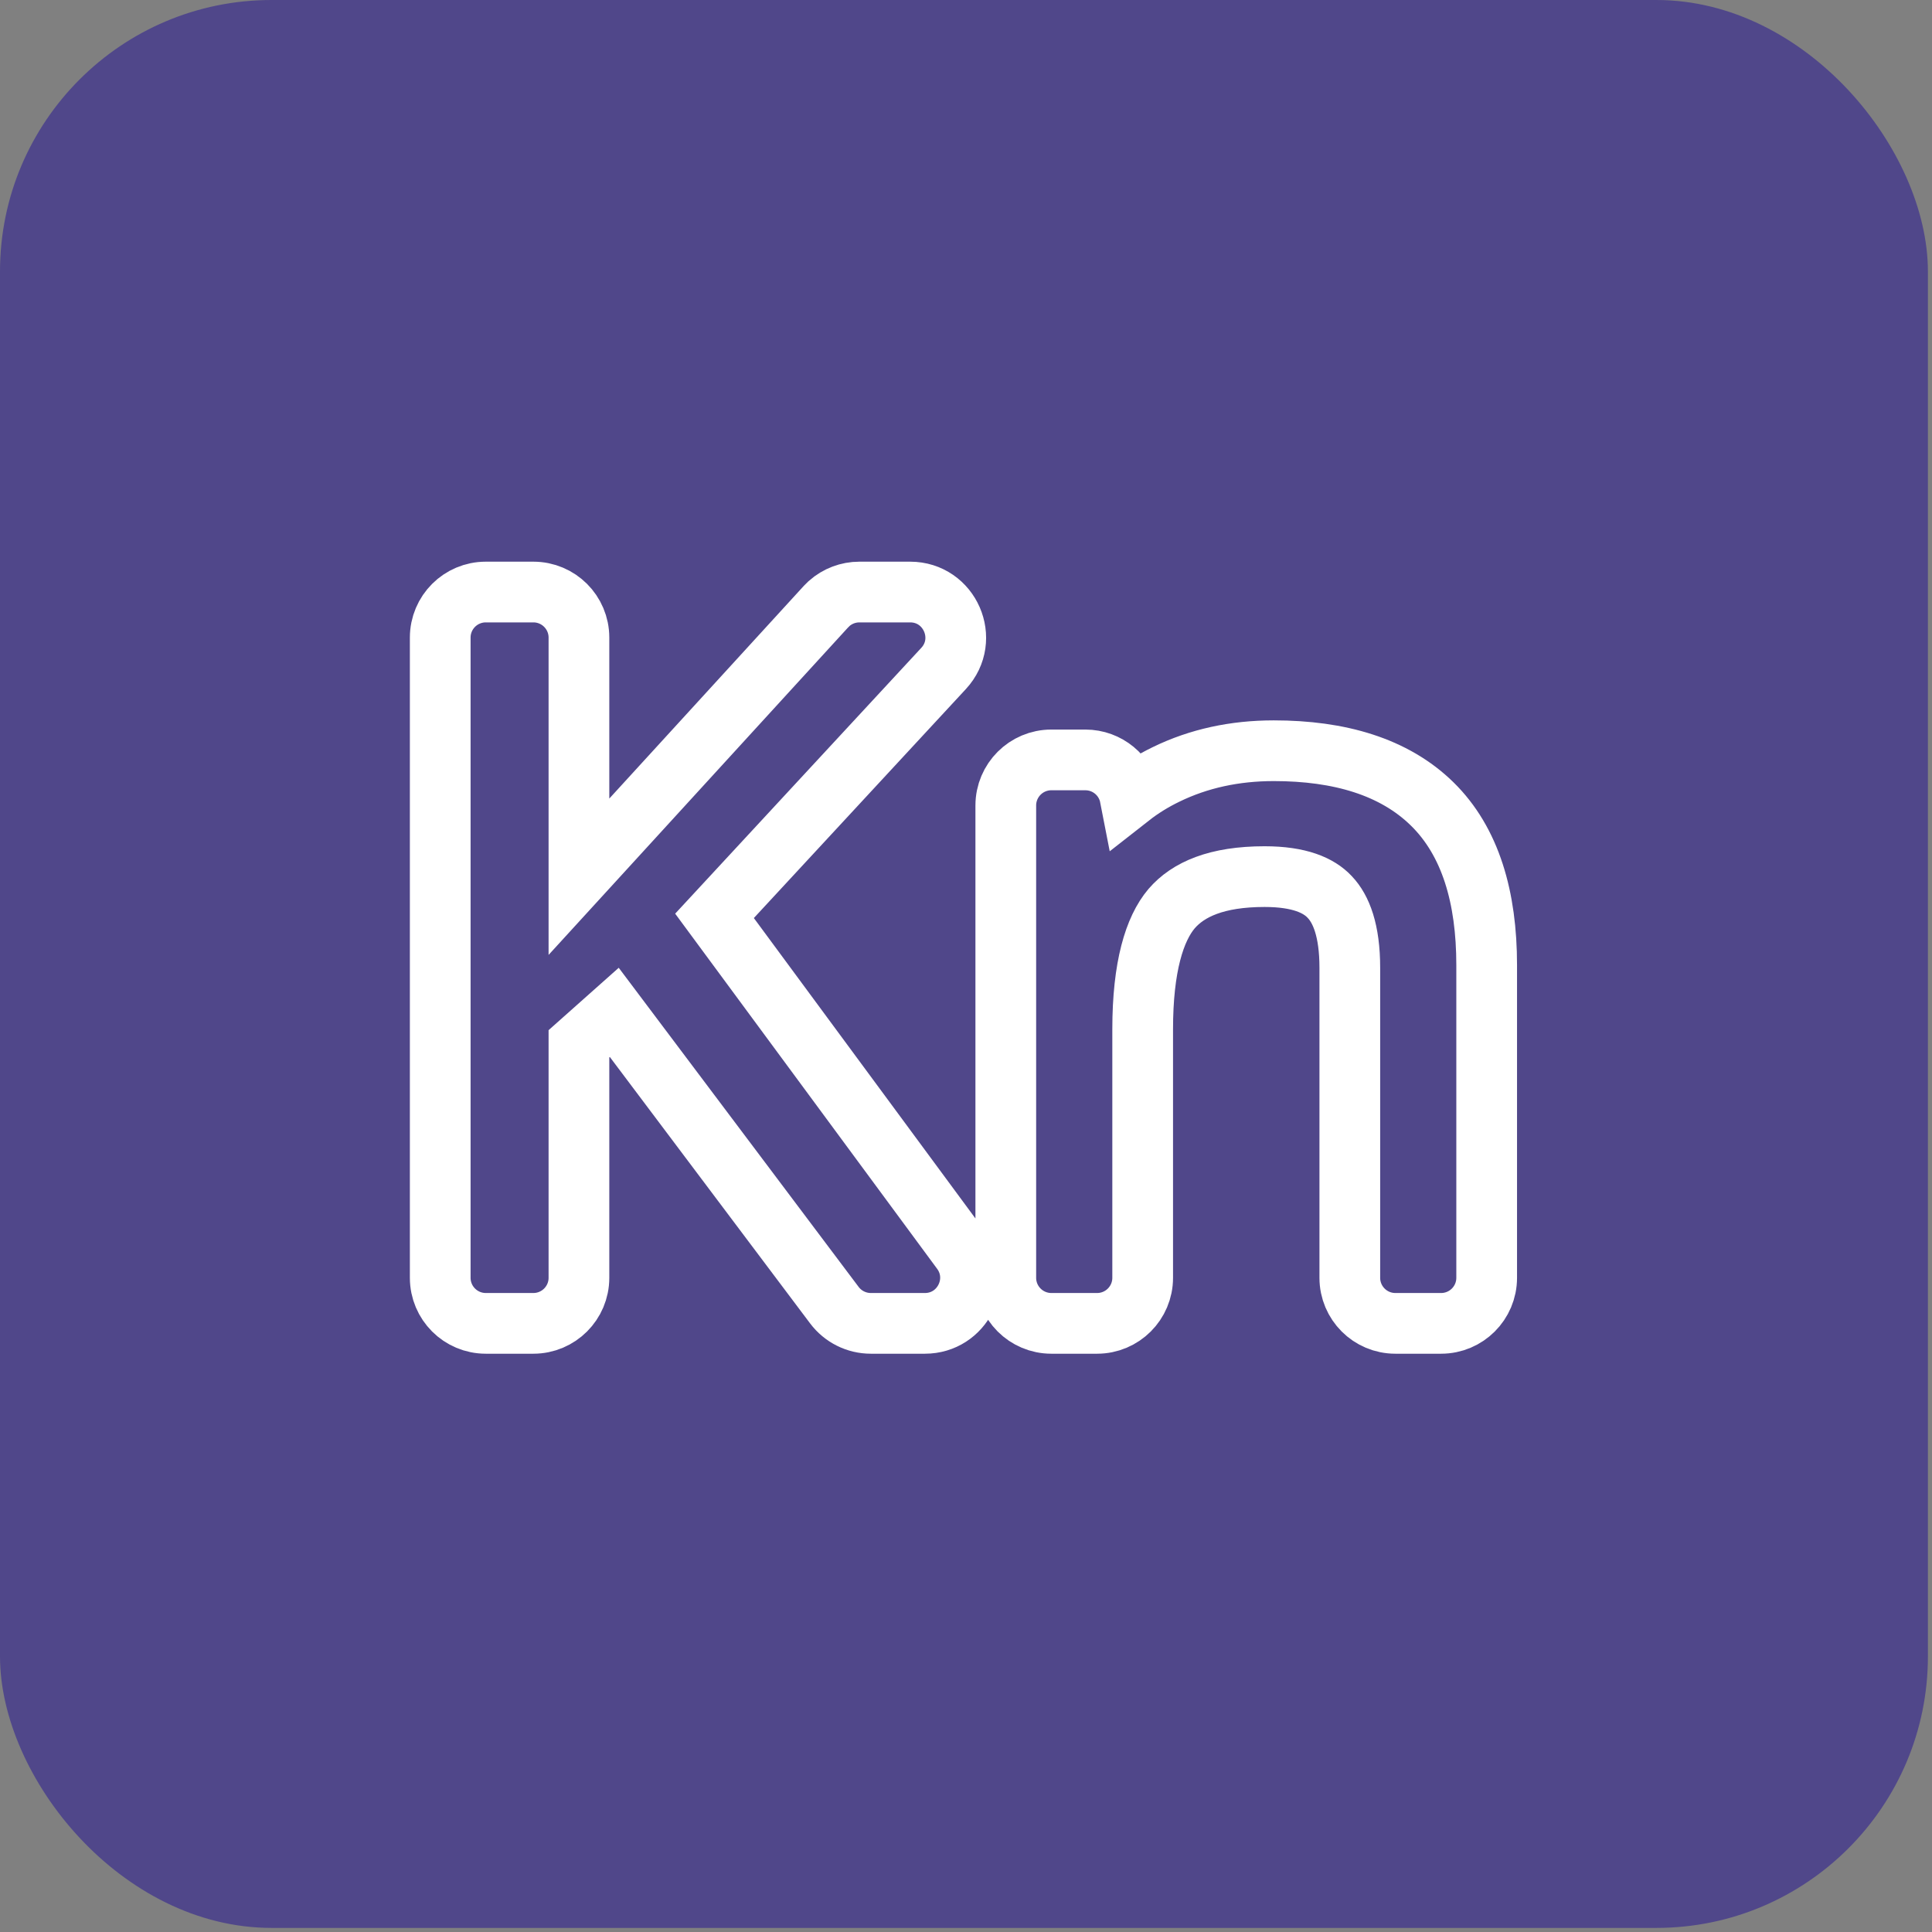
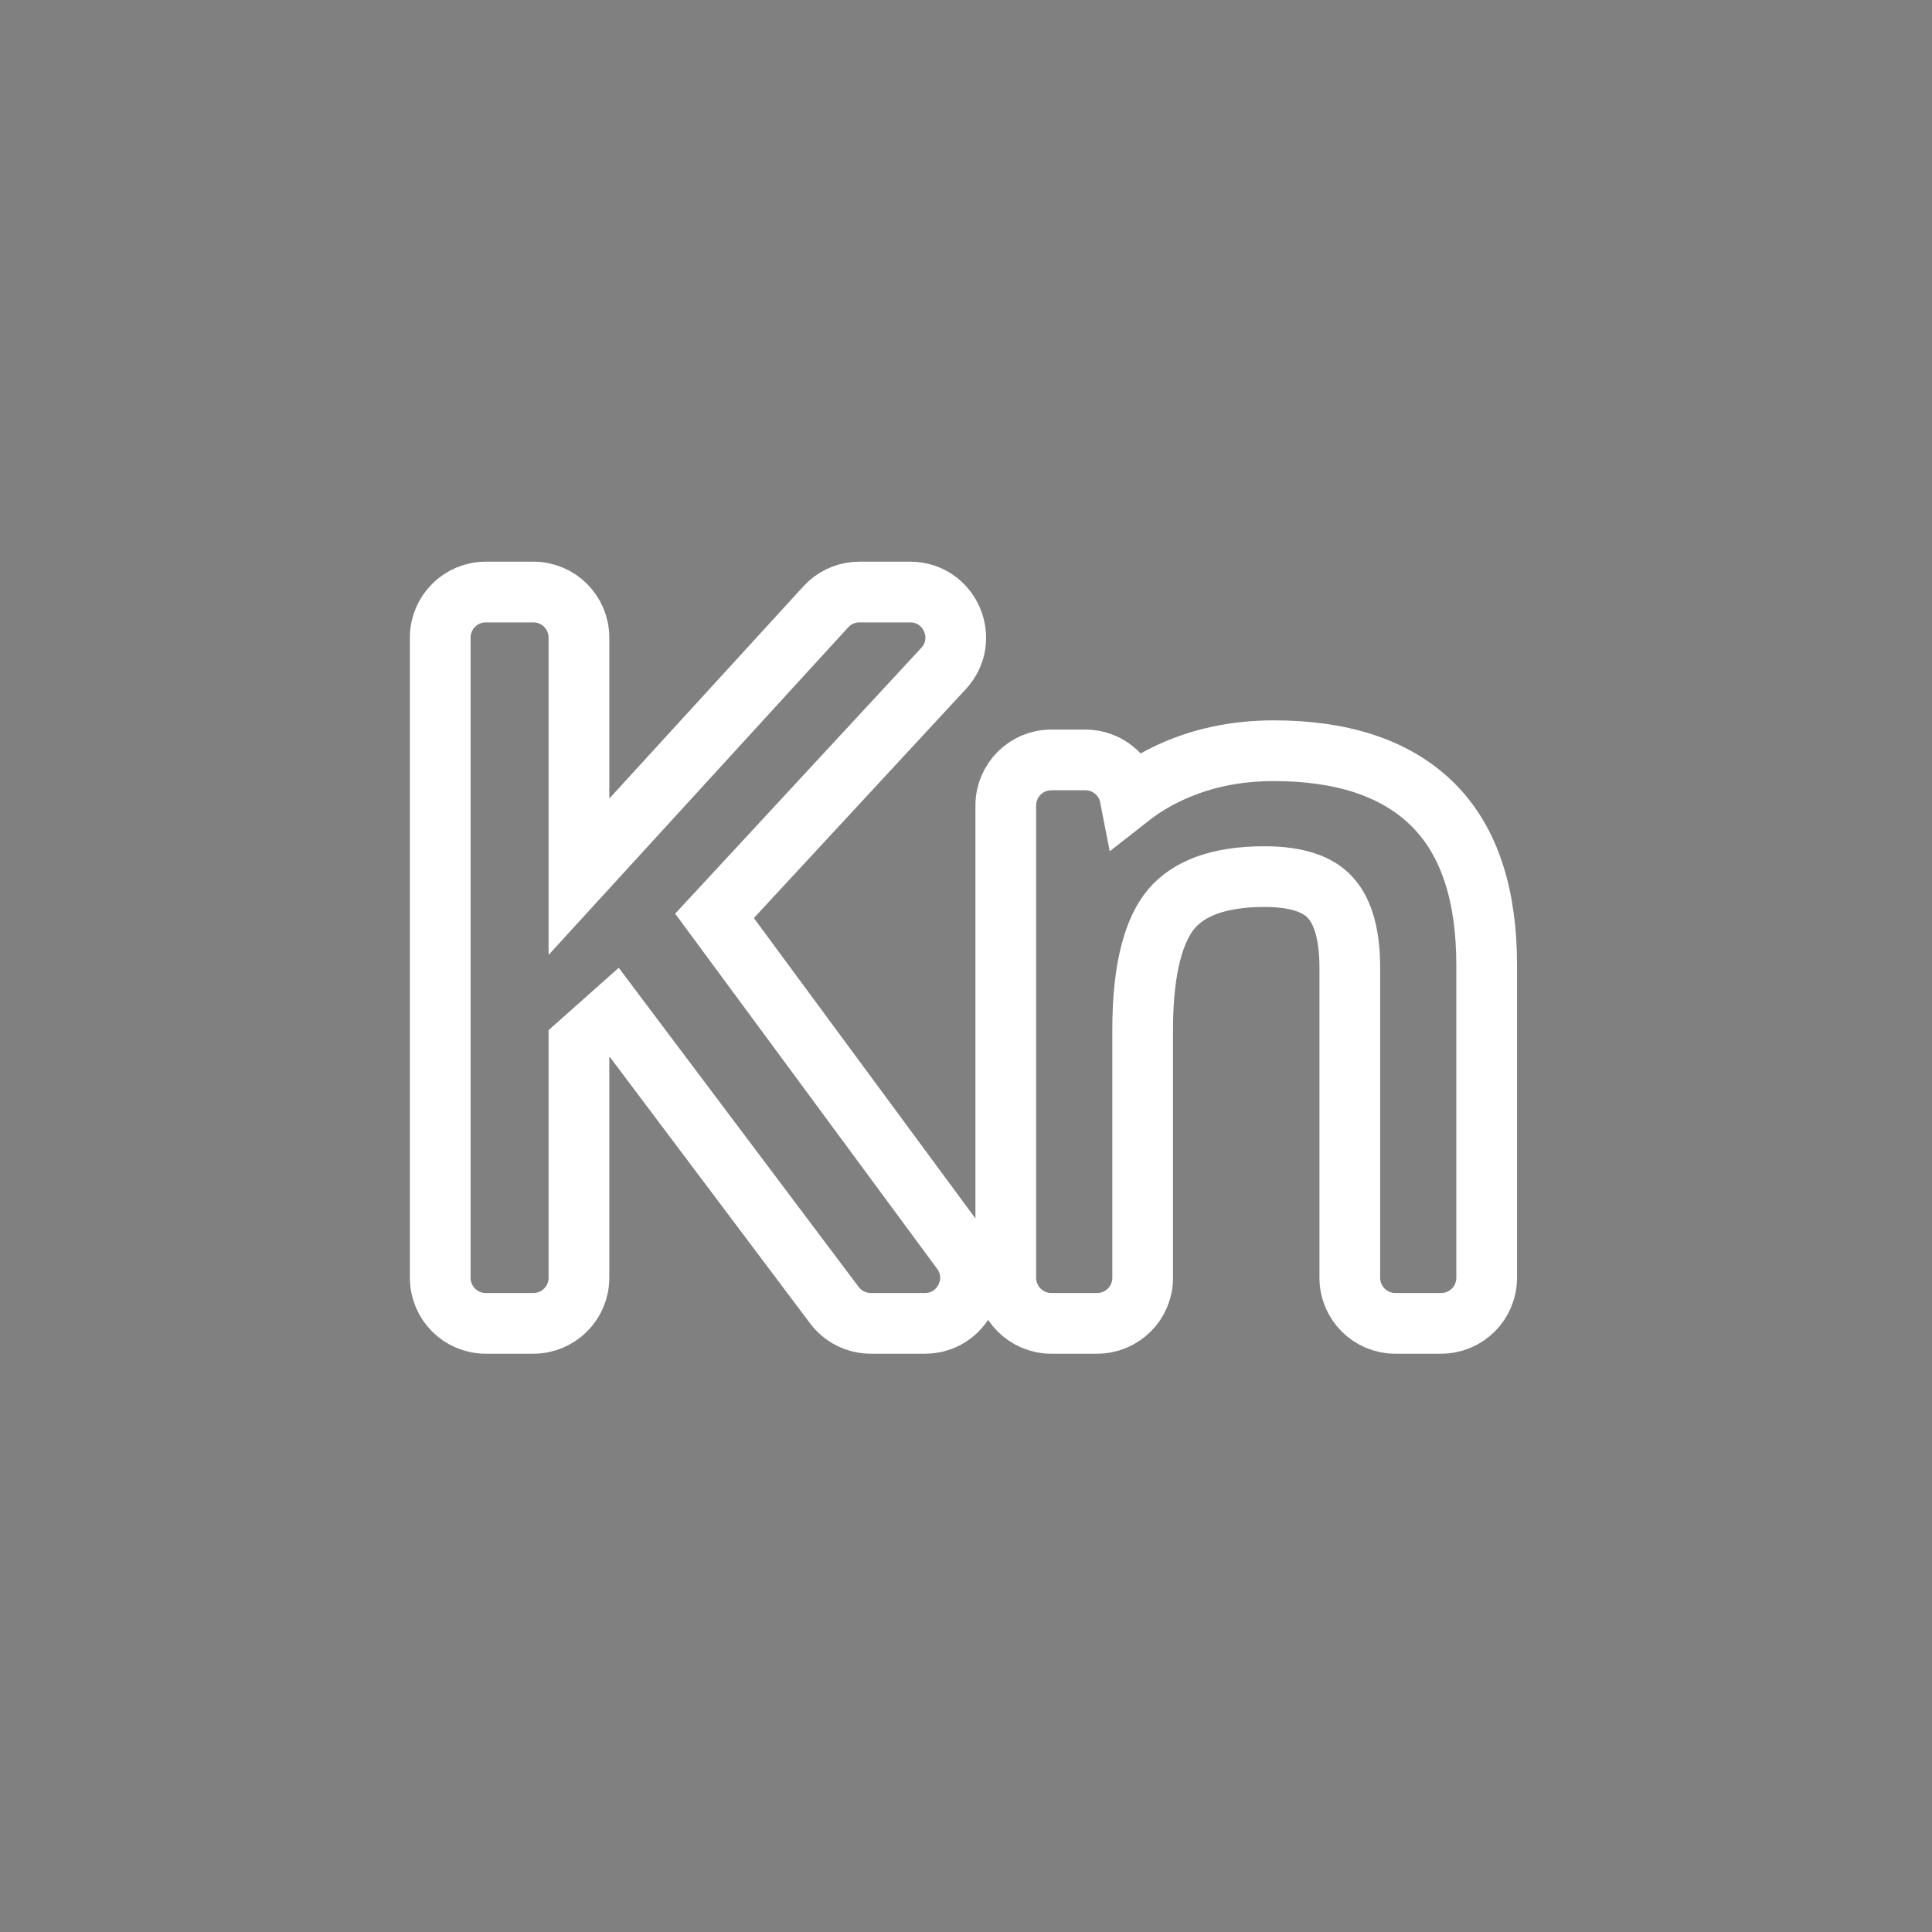
<svg xmlns="http://www.w3.org/2000/svg" width="94" height="94" viewBox="0 0 94 94" fill="none">
  <rect x="0" y="0" width="94" height="94" fill="#808080" stroke="none" />
-   <rect width="93.801" height="93.801" rx="13.211" fill="#50478A" />
  <path d="M25.952 28.805C27.175 28.805 28.168 29.797 28.168 31.021V42.657L40.177 29.526L40.342 29.362C40.745 29.005 41.268 28.805 41.812 28.805H44.282C46.215 28.805 47.221 31.108 45.907 32.526L34.764 44.56L46.784 60.856C47.863 62.318 46.818 64.387 45.001 64.387H42.369C41.672 64.387 41.016 64.06 40.597 63.503L29.887 49.256L28.168 50.785V62.171C28.168 63.395 27.175 64.387 25.952 64.387H23.635C22.411 64.387 21.419 63.395 21.419 62.171V31.021C21.419 29.797 22.411 28.805 23.635 28.805H25.952ZM61.973 36.526C65.164 36.526 67.829 37.3 69.68 39.113C71.551 40.946 72.333 43.671 72.333 46.953V62.171C72.333 63.395 71.341 64.387 70.117 64.387H67.889C66.666 64.387 65.674 63.395 65.674 62.171V47.087C65.674 45.271 65.253 44.225 64.698 43.644L64.69 43.635C64.167 43.078 63.223 42.651 61.527 42.651C59.2 42.651 57.81 43.272 57.001 44.212C56.172 45.193 55.596 47.03 55.596 50.077V62.171C55.596 63.395 54.603 64.387 53.38 64.387H51.152C49.928 64.387 48.936 63.395 48.936 62.171V39.189C48.937 37.965 49.928 36.973 51.152 36.973H52.808C53.87 36.973 54.78 37.726 54.982 38.766C55.514 38.349 56.098 37.986 56.733 37.679C58.324 36.902 60.081 36.526 61.973 36.526Z" stroke="white" stroke-width="2.954" />
</svg>